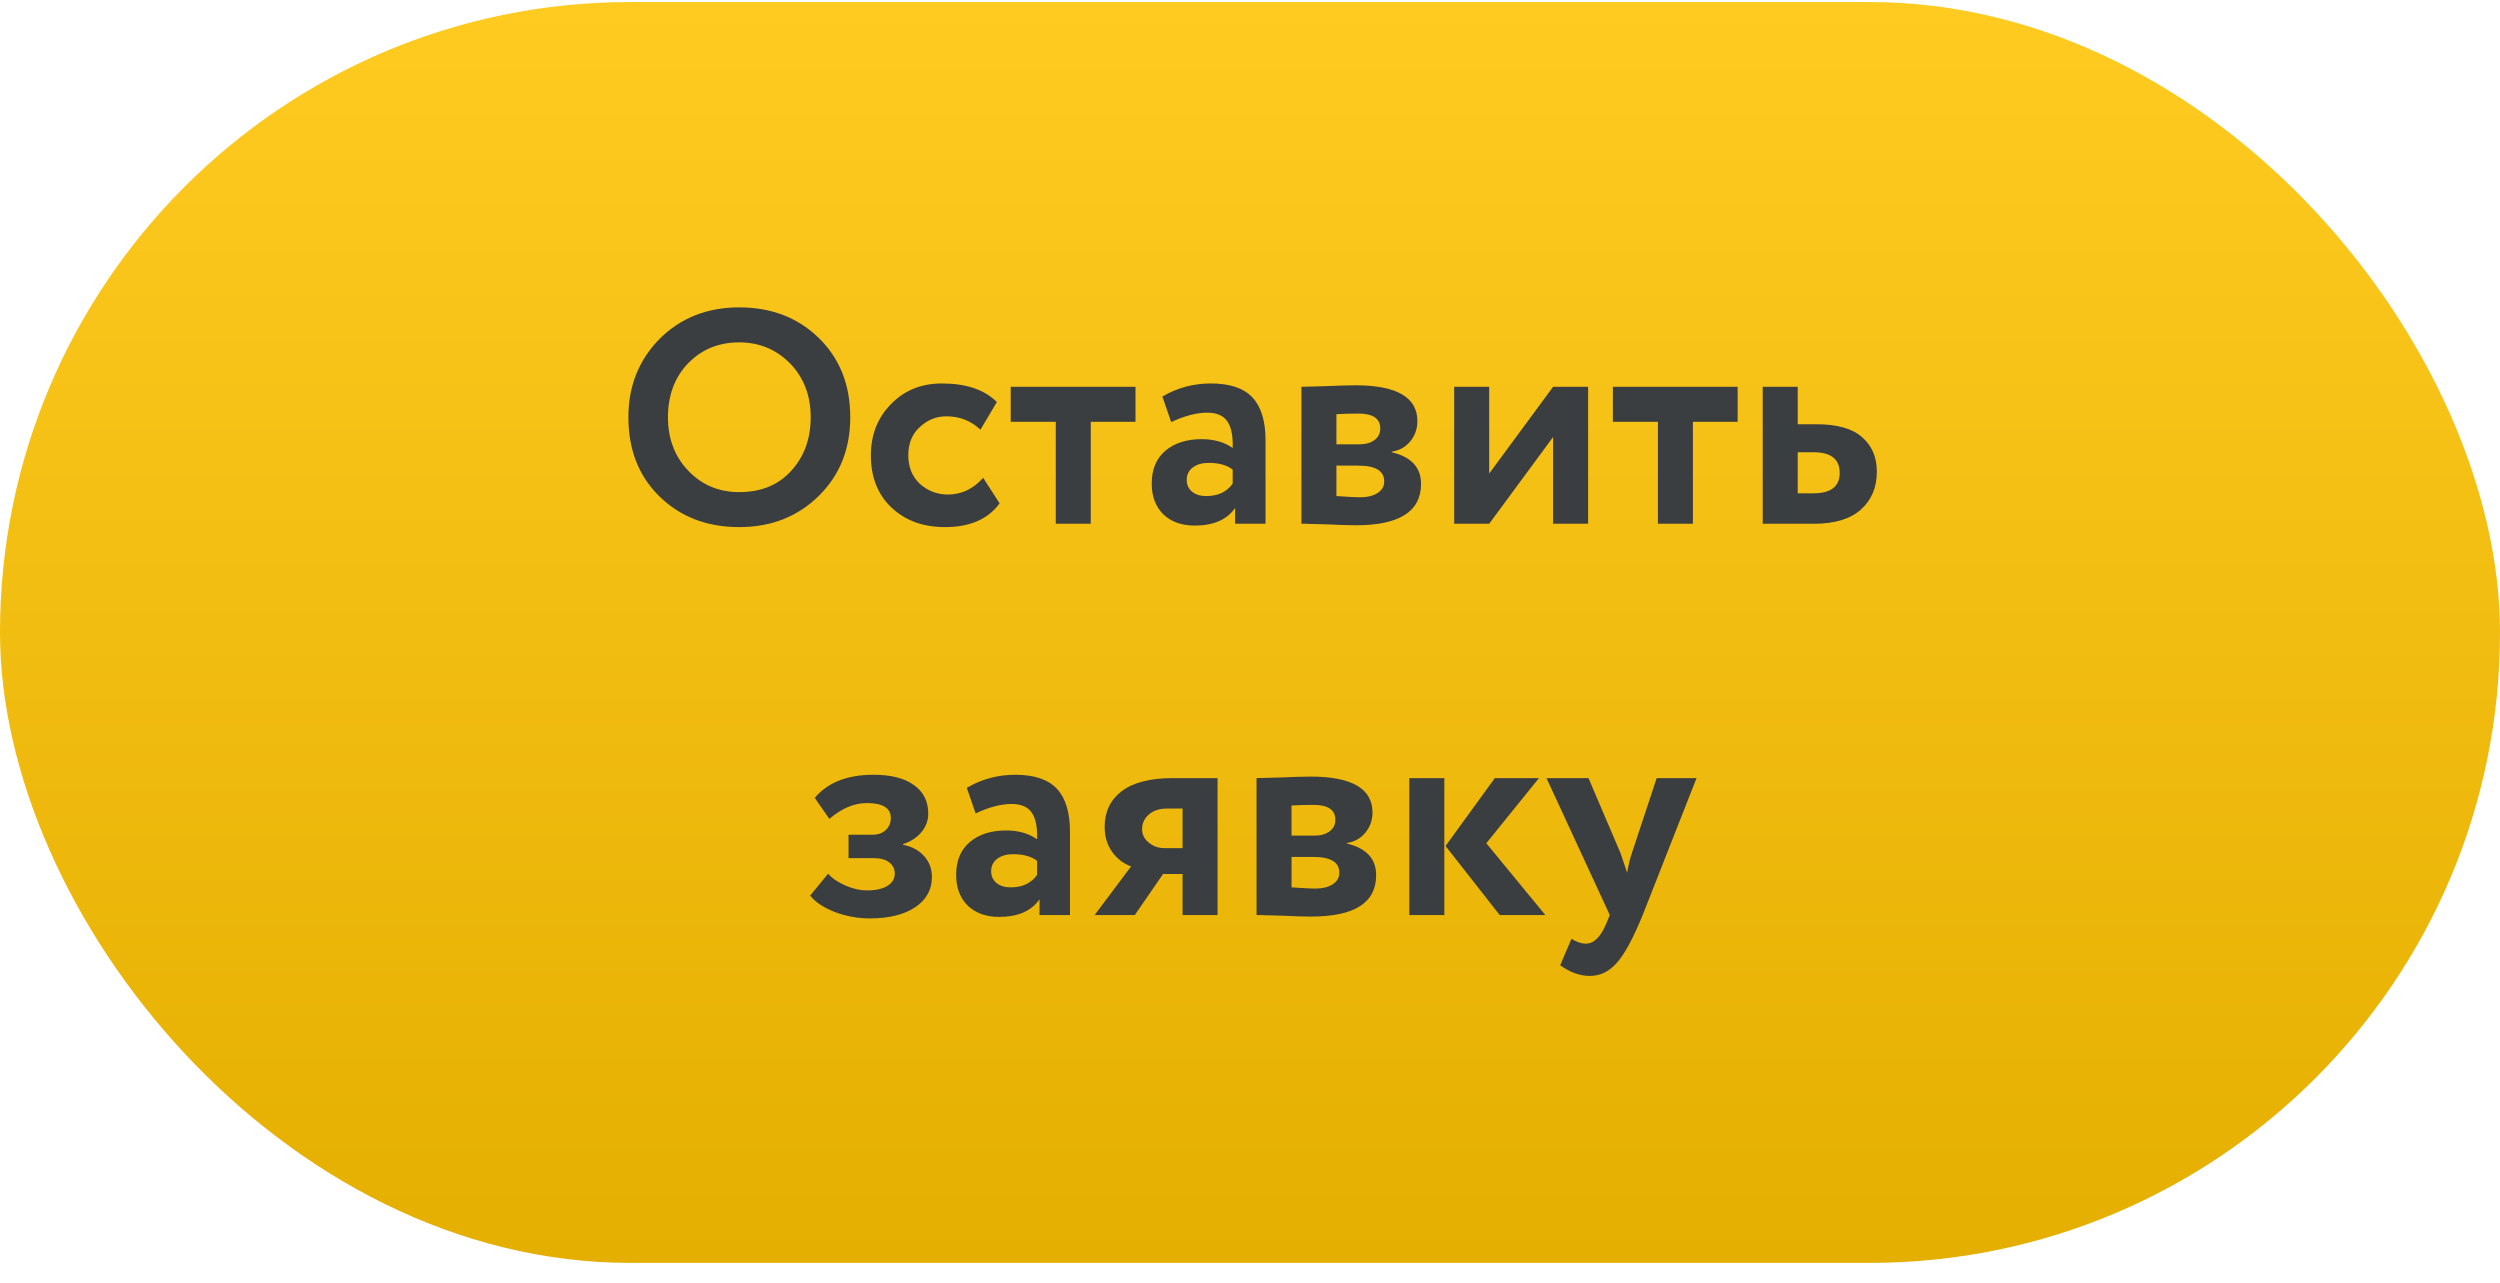
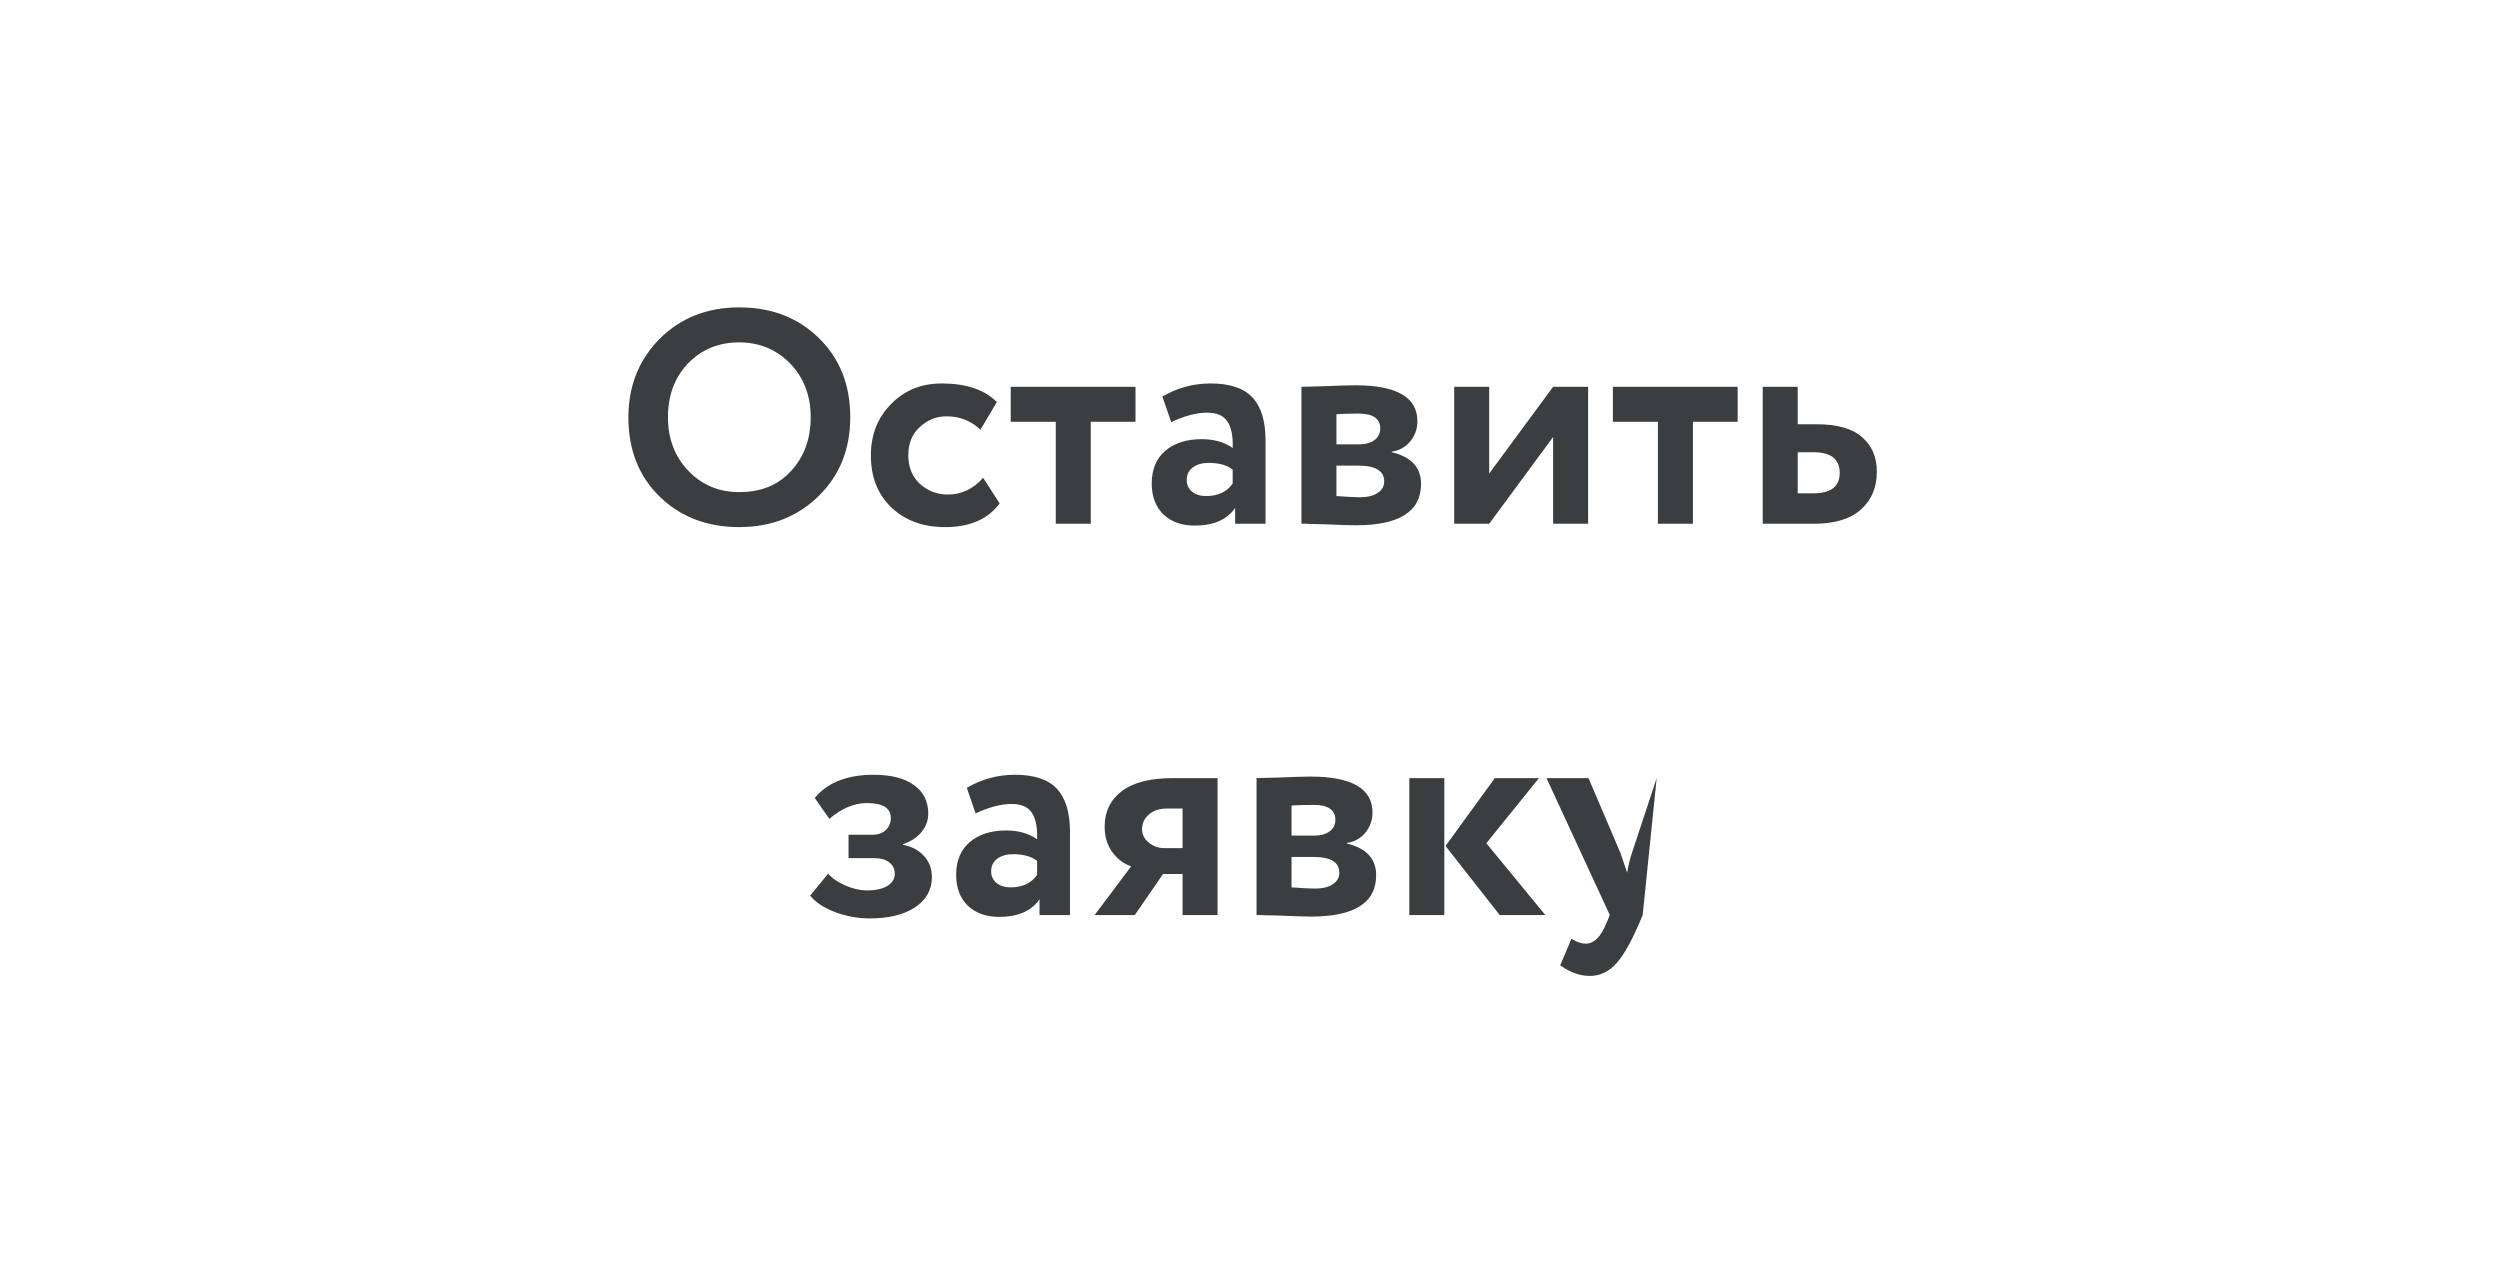
<svg xmlns="http://www.w3.org/2000/svg" width="115" height="59" viewBox="0 0 115 59" fill="none">
-   <rect y="0.093" width="115" height="58" rx="29" fill="url(#paint0_linear)" />
-   <path d="M28.906 19.193C28.906 17.765 29.382 16.566 30.334 15.595C31.305 14.625 32.528 14.139 34.002 14.139C35.477 14.139 36.695 14.606 37.656 15.539C38.627 16.482 39.112 17.7 39.112 19.193C39.112 20.659 38.627 21.867 37.656 22.819C36.686 23.771 35.468 24.247 34.002 24.247C32.528 24.247 31.31 23.781 30.348 22.847C29.387 21.914 28.906 20.696 28.906 19.193ZM30.726 19.193C30.726 20.183 31.039 21.004 31.664 21.657C32.29 22.311 33.069 22.637 34.002 22.637C35.01 22.637 35.808 22.311 36.396 21.657C36.994 21.004 37.292 20.183 37.292 19.193C37.292 18.195 36.975 17.369 36.34 16.715C35.706 16.071 34.926 15.749 34.002 15.749C33.06 15.749 32.276 16.071 31.65 16.715C31.034 17.359 30.726 18.185 30.726 19.193ZM45.226 21.979L45.982 23.155C45.45 23.883 44.614 24.247 43.476 24.247C42.458 24.247 41.632 23.944 40.998 23.337C40.372 22.74 40.06 21.942 40.06 20.943C40.06 20.001 40.368 19.217 40.984 18.591C41.6 17.957 42.379 17.639 43.322 17.639C44.442 17.639 45.286 17.924 45.856 18.493L45.1 19.767C44.67 19.357 44.148 19.151 43.532 19.151C43.065 19.151 42.654 19.319 42.3 19.655C41.954 19.973 41.782 20.402 41.782 20.943C41.782 21.485 41.959 21.923 42.314 22.259C42.687 22.586 43.116 22.749 43.602 22.749C44.227 22.749 44.768 22.493 45.226 21.979ZM48.565 19.403H46.493V17.793H52.233V19.403H50.175V24.093H48.565V19.403ZM53.875 19.417L53.469 18.241C54.151 17.84 54.893 17.639 55.695 17.639C56.573 17.639 57.212 17.854 57.613 18.283C58.015 18.713 58.215 19.371 58.215 20.257V24.093H56.815V23.365C56.442 23.907 55.821 24.177 54.953 24.177C54.356 24.177 53.875 24.005 53.511 23.659C53.157 23.305 52.979 22.833 52.979 22.245C52.979 21.592 53.189 21.088 53.609 20.733C54.029 20.379 54.585 20.201 55.275 20.201C55.845 20.201 56.321 20.337 56.703 20.607C56.722 20.047 56.638 19.637 56.451 19.375C56.274 19.114 55.966 18.983 55.527 18.983C55.042 18.983 54.491 19.128 53.875 19.417ZM55.485 22.819C56.027 22.819 56.433 22.628 56.703 22.245V21.601C56.442 21.396 56.073 21.293 55.597 21.293C55.299 21.293 55.056 21.363 54.869 21.503C54.683 21.643 54.589 21.835 54.589 22.077C54.589 22.301 54.673 22.483 54.841 22.623C55.009 22.754 55.224 22.819 55.485 22.819ZM59.866 24.093V17.793C59.95 17.793 60.304 17.784 60.93 17.765C61.564 17.737 62.036 17.723 62.344 17.723C64.248 17.723 65.2 18.274 65.2 19.375C65.2 19.73 65.088 20.043 64.864 20.313C64.64 20.575 64.36 20.729 64.024 20.775V20.803C64.92 21.018 65.368 21.503 65.368 22.259C65.368 23.529 64.369 24.163 62.372 24.163C62.082 24.163 61.639 24.149 61.042 24.121C60.892 24.121 60.72 24.117 60.524 24.107C60.337 24.107 60.192 24.103 60.09 24.093C59.996 24.093 59.922 24.093 59.866 24.093ZM62.484 21.419H61.476V22.819C62.036 22.857 62.39 22.875 62.54 22.875C62.894 22.875 63.17 22.81 63.366 22.679C63.571 22.549 63.674 22.371 63.674 22.147C63.674 21.662 63.277 21.419 62.484 21.419ZM62.484 19.025C62.11 19.025 61.774 19.035 61.476 19.053V20.439H62.526C62.815 20.439 63.048 20.374 63.226 20.243C63.403 20.113 63.492 19.935 63.492 19.711C63.492 19.254 63.156 19.025 62.484 19.025ZM71.443 20.103L68.503 24.093H66.893V17.793H68.503V21.783L71.443 17.793H73.053V24.093H71.443V20.103ZM76.264 19.403H74.192V17.793H79.932V19.403H77.874V24.093H76.264V19.403ZM83.436 24.093H81.085V17.793H82.695V19.515H83.562C84.505 19.515 85.201 19.711 85.648 20.103C86.106 20.495 86.335 21.027 86.335 21.699C86.335 22.418 86.092 22.997 85.606 23.435C85.121 23.874 84.398 24.093 83.436 24.093ZM83.422 20.803H82.695V22.693H83.409C84.221 22.693 84.626 22.381 84.626 21.755C84.626 21.121 84.225 20.803 83.422 20.803ZM40.012 42.247C39.461 42.247 38.924 42.149 38.402 41.953C37.879 41.748 37.501 41.496 37.268 41.197L38.094 40.189C38.28 40.404 38.546 40.586 38.892 40.735C39.237 40.885 39.564 40.959 39.872 40.959C40.282 40.959 40.6 40.889 40.824 40.749C41.048 40.609 41.16 40.423 41.16 40.189C41.16 39.975 41.076 39.802 40.908 39.671C40.74 39.541 40.506 39.475 40.208 39.475H39.032V38.397H40.138C40.39 38.397 40.59 38.327 40.74 38.187C40.898 38.038 40.978 37.851 40.978 37.627C40.978 37.17 40.609 36.941 39.872 36.941C39.293 36.941 38.719 37.184 38.15 37.669L37.478 36.703C38.075 35.994 38.976 35.639 40.18 35.639C40.992 35.639 41.612 35.798 42.042 36.115C42.48 36.423 42.7 36.862 42.7 37.431C42.7 37.739 42.597 38.019 42.392 38.271C42.186 38.523 41.902 38.71 41.538 38.831V38.859C41.958 38.943 42.284 39.121 42.518 39.391C42.751 39.653 42.868 39.97 42.868 40.343C42.868 40.931 42.606 41.398 42.084 41.743C41.57 42.079 40.88 42.247 40.012 42.247ZM44.879 37.417L44.473 36.241C45.154 35.84 45.897 35.639 46.699 35.639C47.577 35.639 48.216 35.854 48.617 36.283C49.019 36.713 49.219 37.371 49.219 38.257V42.093H47.819V41.365C47.446 41.907 46.825 42.177 45.957 42.177C45.36 42.177 44.879 42.005 44.515 41.659C44.16 41.305 43.983 40.833 43.983 40.245C43.983 39.592 44.193 39.088 44.613 38.733C45.033 38.379 45.589 38.201 46.279 38.201C46.849 38.201 47.325 38.337 47.707 38.607C47.726 38.047 47.642 37.637 47.455 37.375C47.278 37.114 46.97 36.983 46.531 36.983C46.046 36.983 45.495 37.128 44.879 37.417ZM46.489 40.819C47.031 40.819 47.437 40.628 47.707 40.245V39.601C47.446 39.396 47.077 39.293 46.601 39.293C46.303 39.293 46.06 39.363 45.873 39.503C45.687 39.643 45.593 39.835 45.593 40.077C45.593 40.301 45.677 40.483 45.845 40.623C46.013 40.754 46.228 40.819 46.489 40.819ZM53.95 35.793H56.008V42.093H54.398V40.203H53.502L52.2 42.093H50.352L52.032 39.853C51.686 39.732 51.397 39.513 51.164 39.195C50.93 38.869 50.814 38.481 50.814 38.033C50.814 37.343 51.075 36.797 51.598 36.395C52.13 35.994 52.914 35.793 53.95 35.793ZM52.536 38.145C52.536 38.388 52.638 38.593 52.844 38.761C53.049 38.929 53.287 39.013 53.558 39.013H54.398V37.193H53.684C53.329 37.193 53.049 37.287 52.844 37.473C52.638 37.651 52.536 37.875 52.536 38.145ZM57.801 42.093V35.793C57.885 35.793 58.24 35.784 58.865 35.765C59.5 35.737 59.971 35.723 60.279 35.723C62.183 35.723 63.135 36.274 63.135 37.375C63.135 37.73 63.023 38.043 62.799 38.313C62.575 38.575 62.295 38.729 61.959 38.775V38.803C62.855 39.018 63.303 39.503 63.303 40.259C63.303 41.529 62.305 42.163 60.307 42.163C60.018 42.163 59.575 42.149 58.977 42.121C58.828 42.121 58.655 42.117 58.459 42.107C58.273 42.107 58.128 42.103 58.025 42.093C57.932 42.093 57.857 42.093 57.801 42.093ZM60.419 39.419H59.411V40.819C59.971 40.857 60.326 40.875 60.475 40.875C60.83 40.875 61.105 40.81 61.301 40.679C61.507 40.549 61.609 40.371 61.609 40.147C61.609 39.662 61.213 39.419 60.419 39.419ZM60.419 37.025C60.046 37.025 59.71 37.035 59.411 37.053V38.439H60.461C60.751 38.439 60.984 38.374 61.161 38.243C61.339 38.113 61.427 37.935 61.427 37.711C61.427 37.254 61.091 37.025 60.419 37.025ZM68.763 35.793H70.793L68.371 38.789L71.087 42.093H68.987L66.495 38.915L68.763 35.793ZM66.439 42.093H64.829V35.793H66.439V42.093ZM76.207 35.793H78.041L75.563 42.093C75.115 43.185 74.714 43.923 74.359 44.305C74.014 44.697 73.603 44.893 73.127 44.893C72.679 44.893 72.227 44.73 71.769 44.403L72.287 43.185C72.53 43.335 72.749 43.409 72.945 43.409C73.328 43.409 73.65 43.083 73.911 42.429L74.051 42.093L71.139 35.793H73.071L74.541 39.237C74.56 39.284 74.663 39.587 74.849 40.147C74.905 39.802 74.98 39.494 75.073 39.223L76.207 35.793Z" fill="#3B3E40" />
+   <path d="M28.906 19.193C28.906 17.765 29.382 16.566 30.334 15.595C31.305 14.625 32.528 14.139 34.002 14.139C35.477 14.139 36.695 14.606 37.656 15.539C38.627 16.482 39.112 17.7 39.112 19.193C39.112 20.659 38.627 21.867 37.656 22.819C36.686 23.771 35.468 24.247 34.002 24.247C32.528 24.247 31.31 23.781 30.348 22.847C29.387 21.914 28.906 20.696 28.906 19.193ZM30.726 19.193C30.726 20.183 31.039 21.004 31.664 21.657C32.29 22.311 33.069 22.637 34.002 22.637C35.01 22.637 35.808 22.311 36.396 21.657C36.994 21.004 37.292 20.183 37.292 19.193C37.292 18.195 36.975 17.369 36.34 16.715C35.706 16.071 34.926 15.749 34.002 15.749C33.06 15.749 32.276 16.071 31.65 16.715C31.034 17.359 30.726 18.185 30.726 19.193ZM45.226 21.979L45.982 23.155C45.45 23.883 44.614 24.247 43.476 24.247C42.458 24.247 41.632 23.944 40.998 23.337C40.372 22.74 40.06 21.942 40.06 20.943C40.06 20.001 40.368 19.217 40.984 18.591C41.6 17.957 42.379 17.639 43.322 17.639C44.442 17.639 45.286 17.924 45.856 18.493L45.1 19.767C44.67 19.357 44.148 19.151 43.532 19.151C43.065 19.151 42.654 19.319 42.3 19.655C41.954 19.973 41.782 20.402 41.782 20.943C41.782 21.485 41.959 21.923 42.314 22.259C42.687 22.586 43.116 22.749 43.602 22.749C44.227 22.749 44.768 22.493 45.226 21.979ZM48.565 19.403H46.493V17.793H52.233V19.403H50.175V24.093H48.565V19.403ZM53.875 19.417L53.469 18.241C54.151 17.84 54.893 17.639 55.695 17.639C56.573 17.639 57.212 17.854 57.613 18.283C58.015 18.713 58.215 19.371 58.215 20.257V24.093H56.815V23.365C56.442 23.907 55.821 24.177 54.953 24.177C54.356 24.177 53.875 24.005 53.511 23.659C53.157 23.305 52.979 22.833 52.979 22.245C52.979 21.592 53.189 21.088 53.609 20.733C54.029 20.379 54.585 20.201 55.275 20.201C55.845 20.201 56.321 20.337 56.703 20.607C56.722 20.047 56.638 19.637 56.451 19.375C56.274 19.114 55.966 18.983 55.527 18.983C55.042 18.983 54.491 19.128 53.875 19.417ZM55.485 22.819C56.027 22.819 56.433 22.628 56.703 22.245V21.601C56.442 21.396 56.073 21.293 55.597 21.293C55.299 21.293 55.056 21.363 54.869 21.503C54.683 21.643 54.589 21.835 54.589 22.077C54.589 22.301 54.673 22.483 54.841 22.623C55.009 22.754 55.224 22.819 55.485 22.819ZM59.866 24.093V17.793C59.95 17.793 60.304 17.784 60.93 17.765C61.564 17.737 62.036 17.723 62.344 17.723C64.248 17.723 65.2 18.274 65.2 19.375C65.2 19.73 65.088 20.043 64.864 20.313C64.64 20.575 64.36 20.729 64.024 20.775V20.803C64.92 21.018 65.368 21.503 65.368 22.259C65.368 23.529 64.369 24.163 62.372 24.163C62.082 24.163 61.639 24.149 61.042 24.121C60.892 24.121 60.72 24.117 60.524 24.107C60.337 24.107 60.192 24.103 60.09 24.093C59.996 24.093 59.922 24.093 59.866 24.093ZM62.484 21.419H61.476V22.819C62.036 22.857 62.39 22.875 62.54 22.875C62.894 22.875 63.17 22.81 63.366 22.679C63.571 22.549 63.674 22.371 63.674 22.147C63.674 21.662 63.277 21.419 62.484 21.419ZM62.484 19.025C62.11 19.025 61.774 19.035 61.476 19.053V20.439H62.526C62.815 20.439 63.048 20.374 63.226 20.243C63.403 20.113 63.492 19.935 63.492 19.711C63.492 19.254 63.156 19.025 62.484 19.025ZM71.443 20.103L68.503 24.093H66.893V17.793H68.503V21.783L71.443 17.793H73.053V24.093H71.443V20.103ZM76.264 19.403H74.192V17.793H79.932V19.403H77.874V24.093H76.264V19.403ZM83.436 24.093H81.085V17.793H82.695V19.515H83.562C84.505 19.515 85.201 19.711 85.648 20.103C86.106 20.495 86.335 21.027 86.335 21.699C86.335 22.418 86.092 22.997 85.606 23.435C85.121 23.874 84.398 24.093 83.436 24.093ZM83.422 20.803H82.695V22.693H83.409C84.221 22.693 84.626 22.381 84.626 21.755C84.626 21.121 84.225 20.803 83.422 20.803ZM40.012 42.247C39.461 42.247 38.924 42.149 38.402 41.953C37.879 41.748 37.501 41.496 37.268 41.197L38.094 40.189C38.28 40.404 38.546 40.586 38.892 40.735C39.237 40.885 39.564 40.959 39.872 40.959C40.282 40.959 40.6 40.889 40.824 40.749C41.048 40.609 41.16 40.423 41.16 40.189C41.16 39.975 41.076 39.802 40.908 39.671C40.74 39.541 40.506 39.475 40.208 39.475H39.032V38.397H40.138C40.39 38.397 40.59 38.327 40.74 38.187C40.898 38.038 40.978 37.851 40.978 37.627C40.978 37.17 40.609 36.941 39.872 36.941C39.293 36.941 38.719 37.184 38.15 37.669L37.478 36.703C38.075 35.994 38.976 35.639 40.18 35.639C40.992 35.639 41.612 35.798 42.042 36.115C42.48 36.423 42.7 36.862 42.7 37.431C42.7 37.739 42.597 38.019 42.392 38.271C42.186 38.523 41.902 38.71 41.538 38.831V38.859C41.958 38.943 42.284 39.121 42.518 39.391C42.751 39.653 42.868 39.97 42.868 40.343C42.868 40.931 42.606 41.398 42.084 41.743C41.57 42.079 40.88 42.247 40.012 42.247ZM44.879 37.417L44.473 36.241C45.154 35.84 45.897 35.639 46.699 35.639C47.577 35.639 48.216 35.854 48.617 36.283C49.019 36.713 49.219 37.371 49.219 38.257V42.093H47.819V41.365C47.446 41.907 46.825 42.177 45.957 42.177C45.36 42.177 44.879 42.005 44.515 41.659C44.16 41.305 43.983 40.833 43.983 40.245C43.983 39.592 44.193 39.088 44.613 38.733C45.033 38.379 45.589 38.201 46.279 38.201C46.849 38.201 47.325 38.337 47.707 38.607C47.726 38.047 47.642 37.637 47.455 37.375C47.278 37.114 46.97 36.983 46.531 36.983C46.046 36.983 45.495 37.128 44.879 37.417ZM46.489 40.819C47.031 40.819 47.437 40.628 47.707 40.245V39.601C47.446 39.396 47.077 39.293 46.601 39.293C46.303 39.293 46.06 39.363 45.873 39.503C45.687 39.643 45.593 39.835 45.593 40.077C45.593 40.301 45.677 40.483 45.845 40.623C46.013 40.754 46.228 40.819 46.489 40.819ZM53.95 35.793H56.008V42.093H54.398V40.203H53.502L52.2 42.093H50.352L52.032 39.853C51.686 39.732 51.397 39.513 51.164 39.195C50.93 38.869 50.814 38.481 50.814 38.033C50.814 37.343 51.075 36.797 51.598 36.395C52.13 35.994 52.914 35.793 53.95 35.793ZM52.536 38.145C52.536 38.388 52.638 38.593 52.844 38.761C53.049 38.929 53.287 39.013 53.558 39.013H54.398V37.193H53.684C53.329 37.193 53.049 37.287 52.844 37.473C52.638 37.651 52.536 37.875 52.536 38.145ZM57.801 42.093V35.793C57.885 35.793 58.24 35.784 58.865 35.765C59.5 35.737 59.971 35.723 60.279 35.723C62.183 35.723 63.135 36.274 63.135 37.375C63.135 37.73 63.023 38.043 62.799 38.313C62.575 38.575 62.295 38.729 61.959 38.775V38.803C62.855 39.018 63.303 39.503 63.303 40.259C63.303 41.529 62.305 42.163 60.307 42.163C60.018 42.163 59.575 42.149 58.977 42.121C58.828 42.121 58.655 42.117 58.459 42.107C58.273 42.107 58.128 42.103 58.025 42.093C57.932 42.093 57.857 42.093 57.801 42.093ZM60.419 39.419H59.411V40.819C59.971 40.857 60.326 40.875 60.475 40.875C60.83 40.875 61.105 40.81 61.301 40.679C61.507 40.549 61.609 40.371 61.609 40.147C61.609 39.662 61.213 39.419 60.419 39.419ZM60.419 37.025C60.046 37.025 59.71 37.035 59.411 37.053V38.439H60.461C60.751 38.439 60.984 38.374 61.161 38.243C61.339 38.113 61.427 37.935 61.427 37.711C61.427 37.254 61.091 37.025 60.419 37.025ZM68.763 35.793H70.793L68.371 38.789L71.087 42.093H68.987L66.495 38.915L68.763 35.793ZM66.439 42.093H64.829V35.793H66.439V42.093ZM76.207 35.793L75.563 42.093C75.115 43.185 74.714 43.923 74.359 44.305C74.014 44.697 73.603 44.893 73.127 44.893C72.679 44.893 72.227 44.73 71.769 44.403L72.287 43.185C72.53 43.335 72.749 43.409 72.945 43.409C73.328 43.409 73.65 43.083 73.911 42.429L74.051 42.093L71.139 35.793H73.071L74.541 39.237C74.56 39.284 74.663 39.587 74.849 40.147C74.905 39.802 74.98 39.494 75.073 39.223L76.207 35.793Z" fill="#3B3E40" />
  <defs>
    <linearGradient id="paint0_linear" x1="57.5" y1="0.093" x2="57.5" y2="58.093" gradientUnits="userSpaceOnUse">
      <stop stop-color="#FFCB21" />
      <stop offset="1" stop-color="#E4AF00" />
    </linearGradient>
  </defs>
</svg>